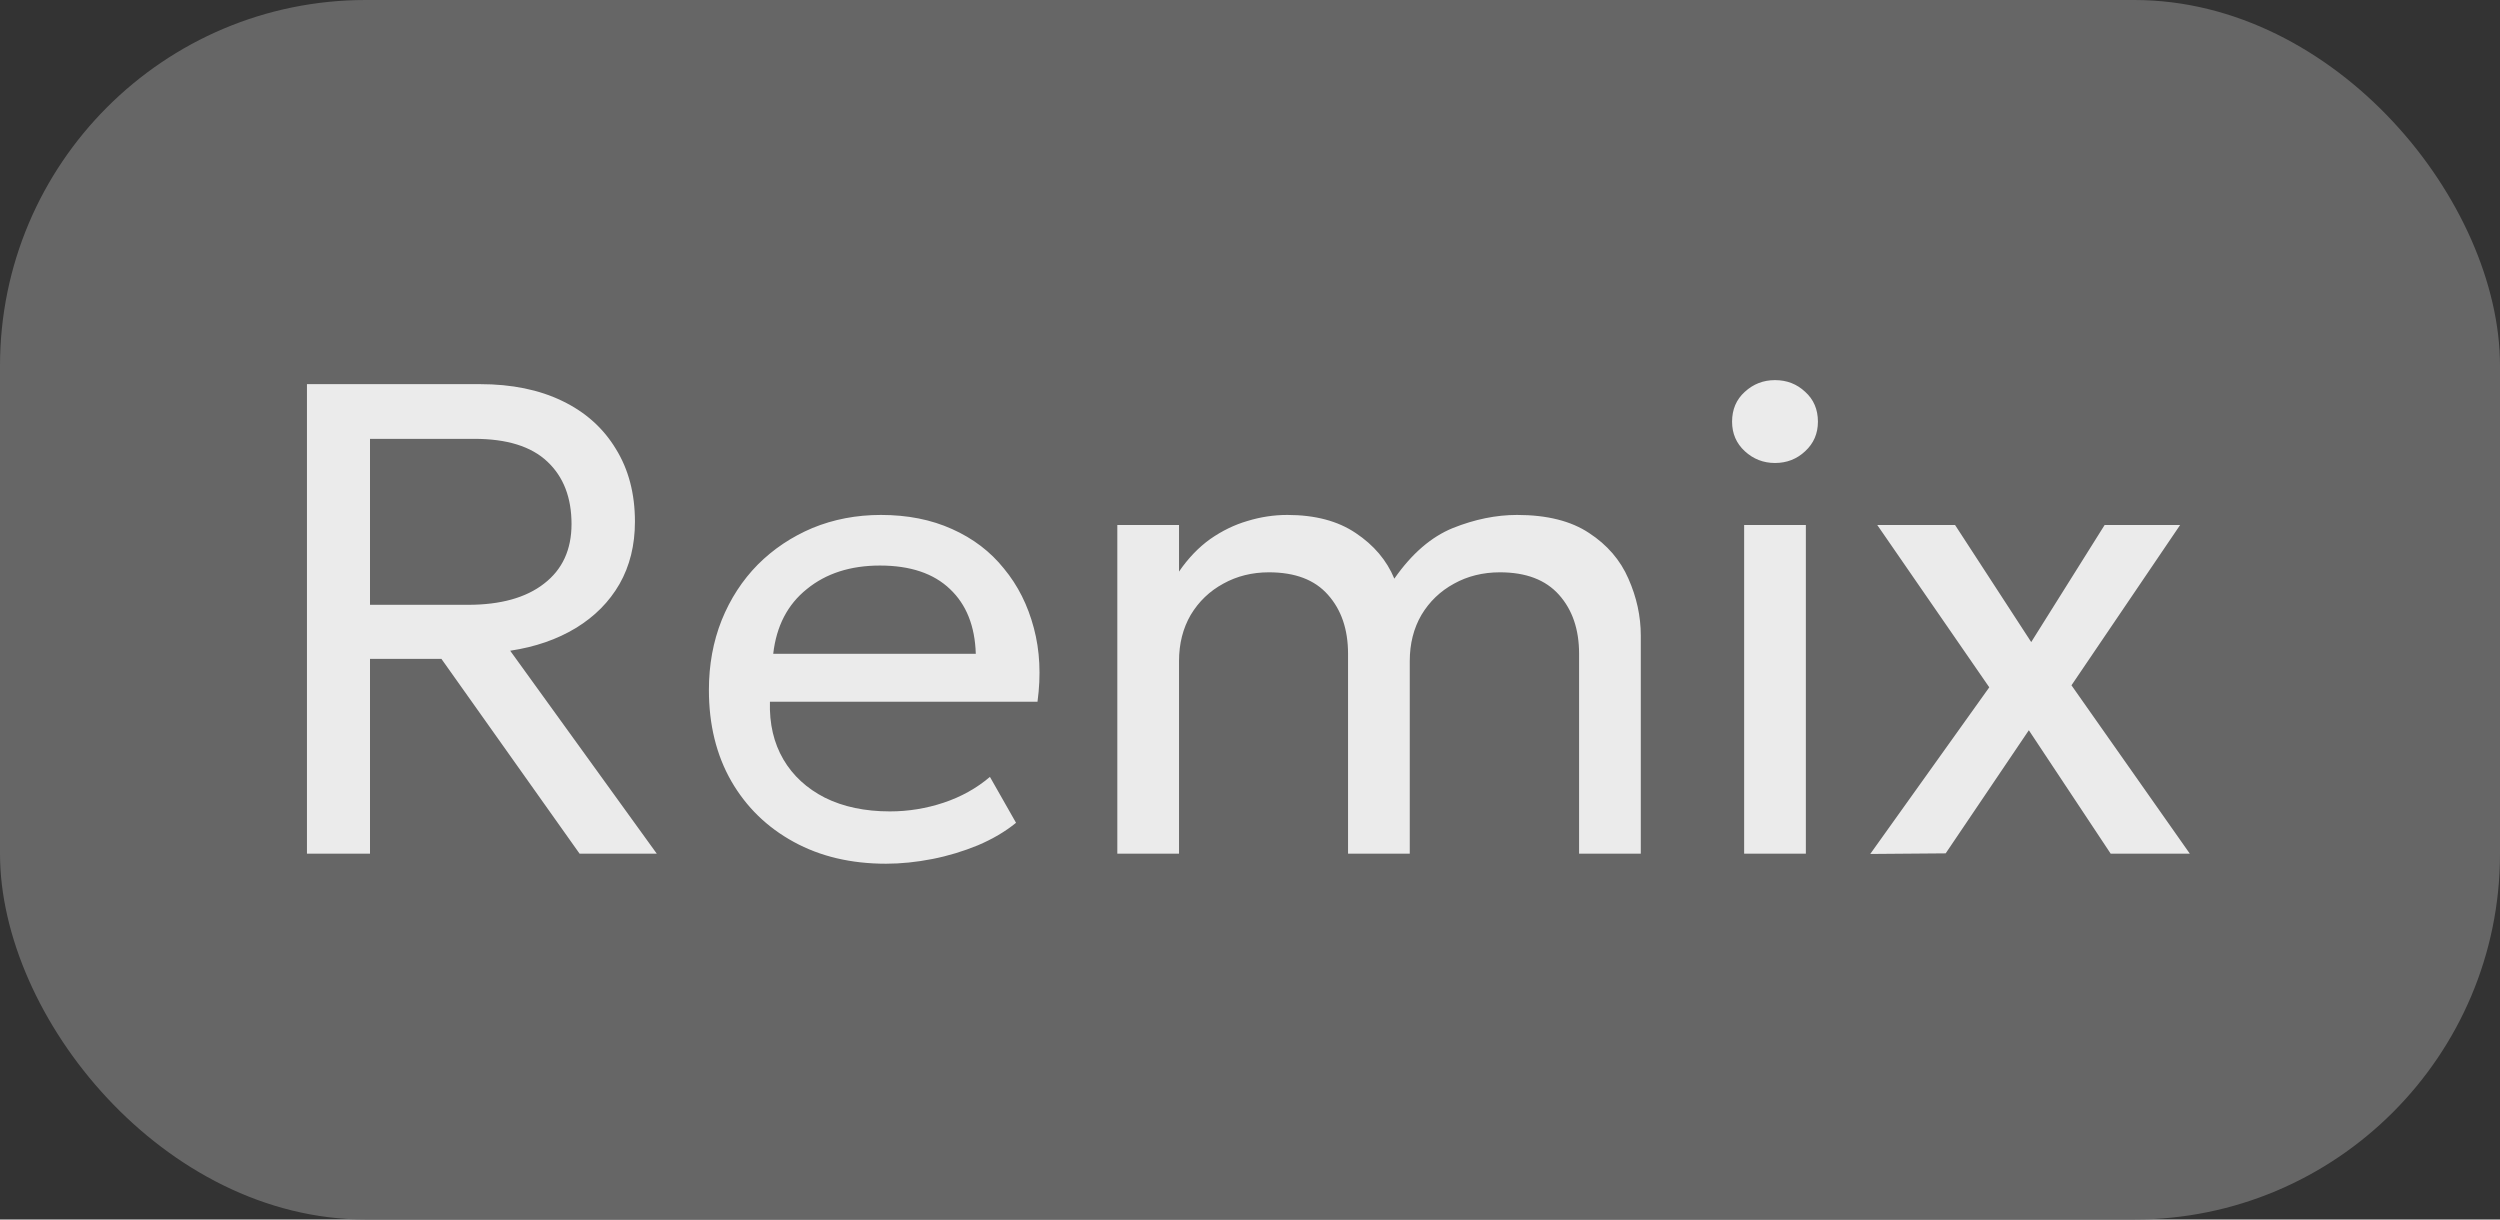
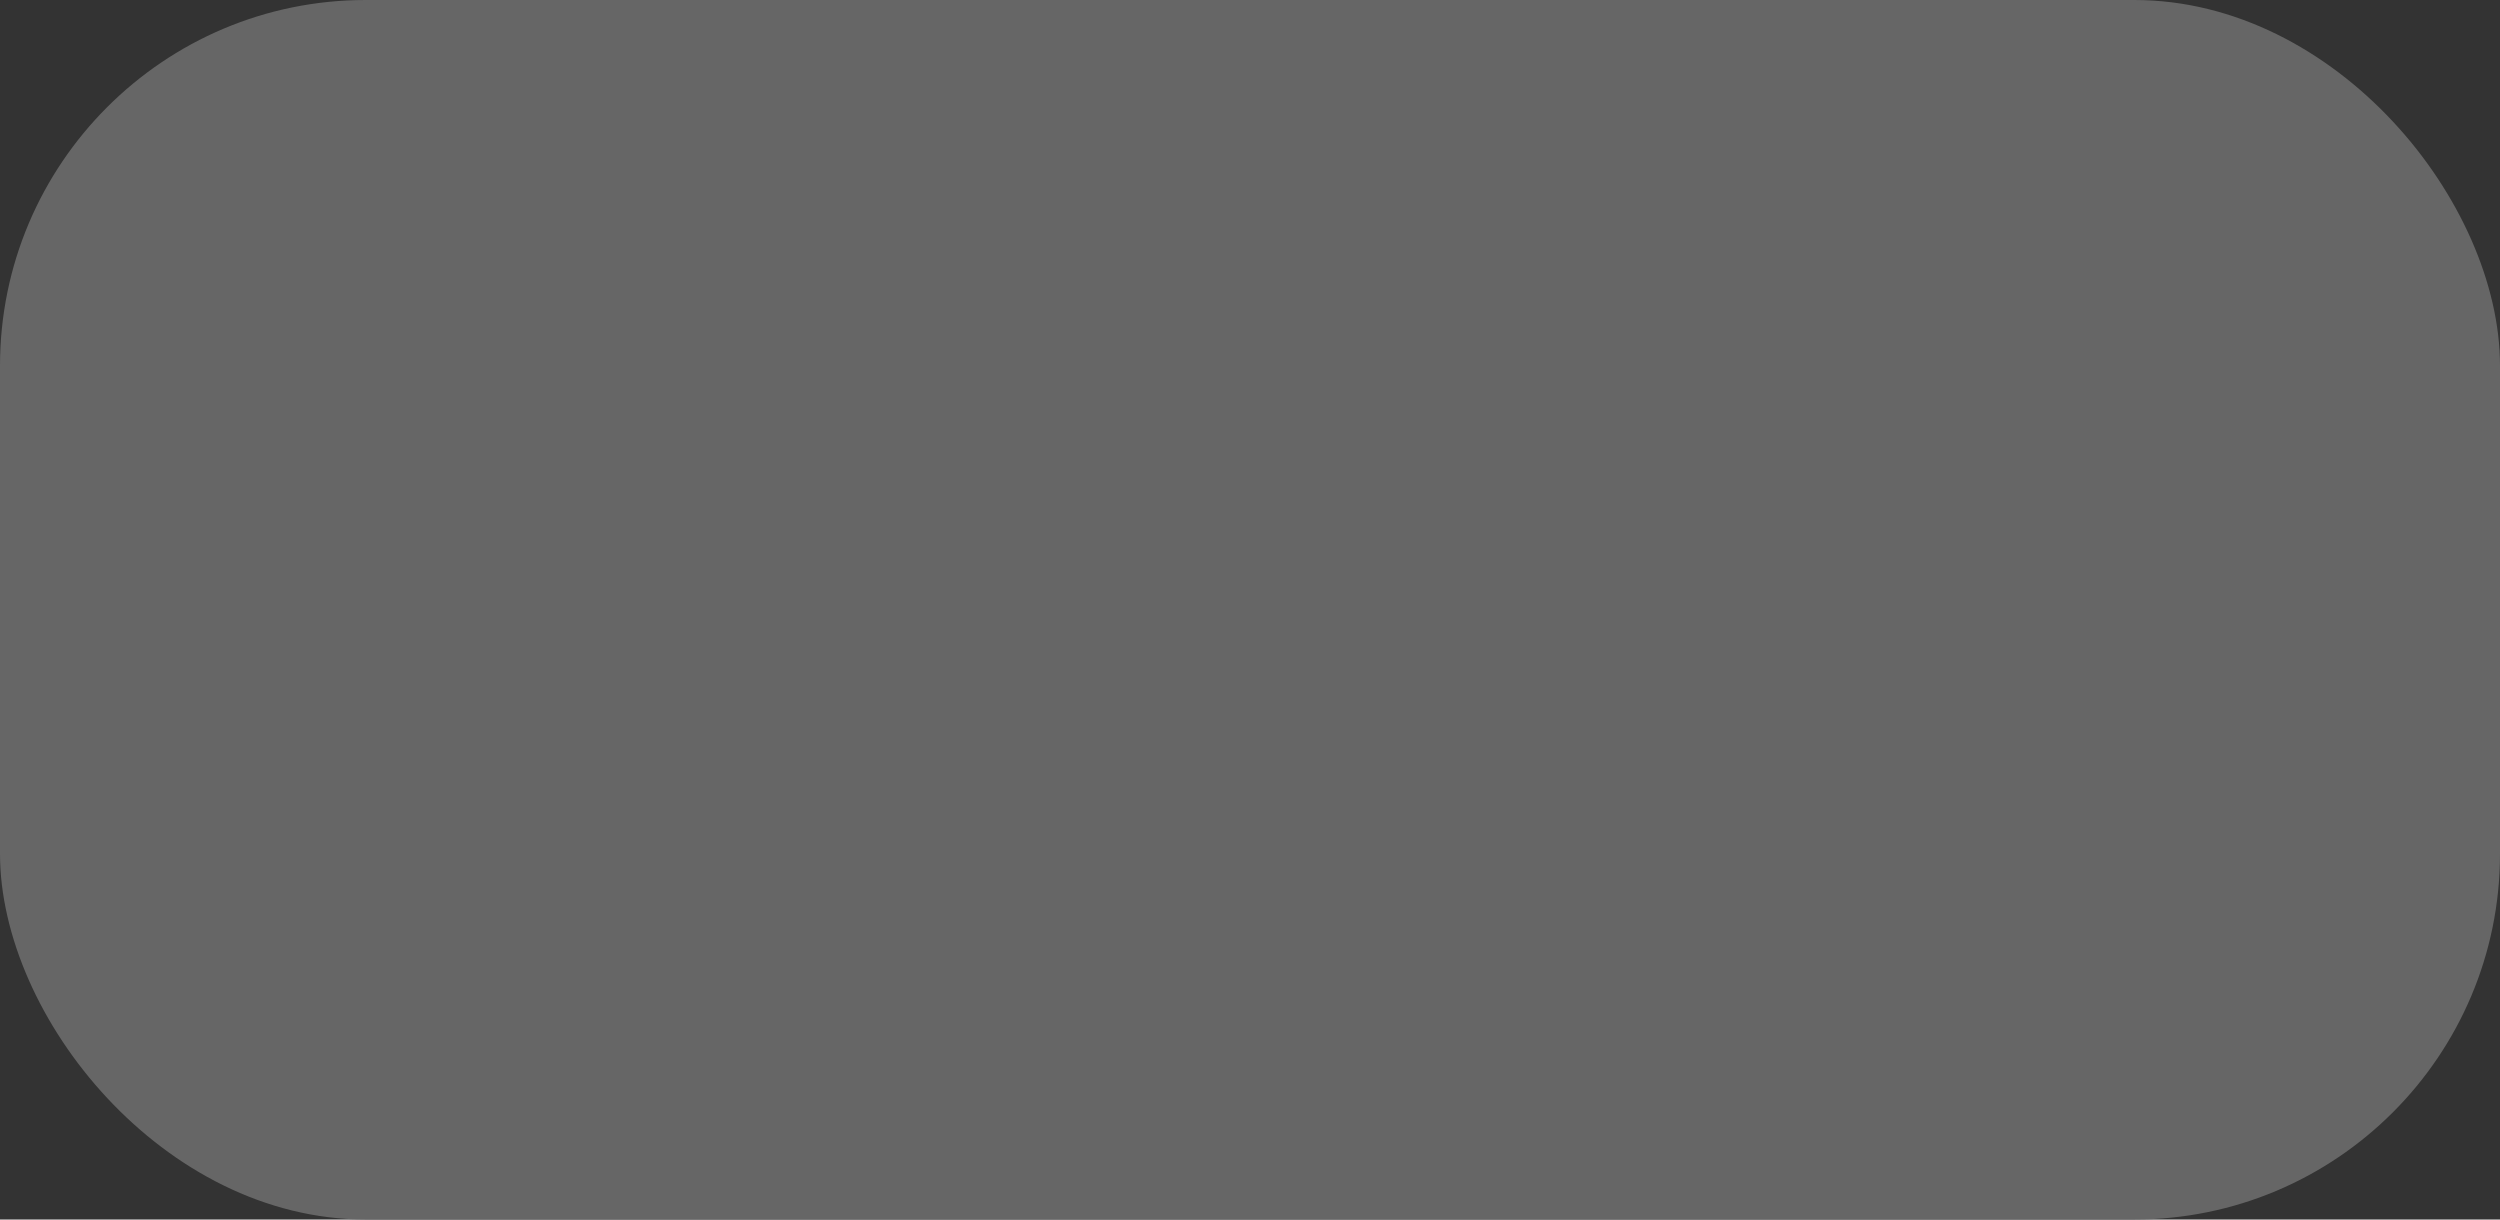
<svg xmlns="http://www.w3.org/2000/svg" width="41" height="20" viewBox="0 0 41 20" fill="none">
  <rect x="0" y="0" width="41" height="20" fill="#333333" stroke="none" />
  <rect width="41" height="20" rx="6" fill="#666666" />
-   <path d="M5.034 14V6.3H7.872C8.393 6.3 8.842 6.392 9.22 6.575C9.601 6.758 9.894 7.021 10.1 7.362C10.309 7.699 10.413 8.097 10.413 8.555C10.413 8.94 10.329 9.281 10.16 9.578C9.991 9.871 9.753 10.111 9.445 10.299C9.137 10.486 8.778 10.61 8.367 10.672L10.771 14H9.505L7.239 10.805H6.068V14H5.034ZM6.068 9.919H7.674C8.209 9.919 8.626 9.803 8.922 9.572C9.223 9.341 9.373 9.015 9.373 8.594C9.373 8.161 9.242 7.82 8.977 7.571C8.713 7.321 8.314 7.197 7.779 7.197H6.068V9.919ZM14.53 14.165C13.957 14.165 13.453 14.046 13.017 13.807C12.581 13.569 12.24 13.237 11.994 12.812C11.748 12.383 11.626 11.884 11.626 11.316C11.626 10.905 11.695 10.524 11.835 10.172C11.977 9.82 12.175 9.516 12.428 9.259C12.685 9.002 12.984 8.803 13.325 8.659C13.67 8.517 14.044 8.445 14.447 8.445C14.883 8.445 15.272 8.522 15.613 8.676C15.958 8.83 16.242 9.046 16.465 9.325C16.693 9.6 16.856 9.925 16.955 10.299C17.054 10.669 17.074 11.072 17.015 11.508H12.627C12.616 11.868 12.689 12.183 12.847 12.454C13.004 12.722 13.232 12.931 13.528 13.082C13.829 13.232 14.185 13.307 14.595 13.307C14.896 13.307 15.19 13.259 15.476 13.164C15.761 13.069 16.015 12.928 16.235 12.741L16.663 13.494C16.488 13.637 16.279 13.76 16.037 13.863C15.798 13.961 15.549 14.037 15.289 14.088C15.028 14.139 14.775 14.165 14.53 14.165ZM12.681 10.722H16.003C15.989 10.267 15.848 9.914 15.58 9.661C15.312 9.404 14.929 9.275 14.431 9.275C13.947 9.275 13.547 9.404 13.232 9.661C12.916 9.914 12.733 10.267 12.681 10.722ZM18.324 14V8.61H19.336V9.374C19.486 9.155 19.657 8.977 19.847 8.841C20.042 8.705 20.245 8.606 20.458 8.544C20.674 8.478 20.892 8.445 21.112 8.445C21.567 8.445 21.941 8.544 22.234 8.742C22.531 8.94 22.742 9.189 22.867 9.49C23.153 9.079 23.474 8.803 23.829 8.659C24.185 8.517 24.535 8.445 24.88 8.445C25.371 8.445 25.765 8.544 26.062 8.742C26.359 8.936 26.574 9.186 26.706 9.49C26.841 9.794 26.909 10.106 26.909 10.425V14H25.897V10.722C25.897 10.322 25.787 10 25.567 9.754C25.347 9.508 25.025 9.386 24.599 9.386C24.321 9.386 24.069 9.448 23.846 9.572C23.622 9.694 23.444 9.864 23.312 10.084C23.184 10.304 23.12 10.557 23.12 10.843V14H22.108V10.722C22.108 10.322 21.998 10 21.778 9.754C21.561 9.508 21.239 9.386 20.81 9.386C20.535 9.386 20.285 9.448 20.062 9.572C19.838 9.694 19.66 9.864 19.528 10.084C19.4 10.304 19.336 10.557 19.336 10.843V14H18.324ZM28.604 14V8.61H29.616V14H28.604ZM29.11 7.593C28.919 7.593 28.754 7.528 28.615 7.4C28.476 7.272 28.406 7.11 28.406 6.916C28.406 6.714 28.476 6.551 28.615 6.426C28.754 6.298 28.919 6.234 29.11 6.234C29.304 6.234 29.469 6.298 29.605 6.426C29.744 6.551 29.814 6.714 29.814 6.916C29.814 7.11 29.744 7.272 29.605 7.4C29.469 7.528 29.304 7.593 29.11 7.593ZM30.672 14.005L32.624 11.272L30.787 8.61H32.063L33.312 10.53L34.516 8.61H35.754L33.972 11.239L35.913 14H34.615L33.273 11.976L31.909 13.995L30.672 14.005Z" fill="#EBEBEB" />
</svg>